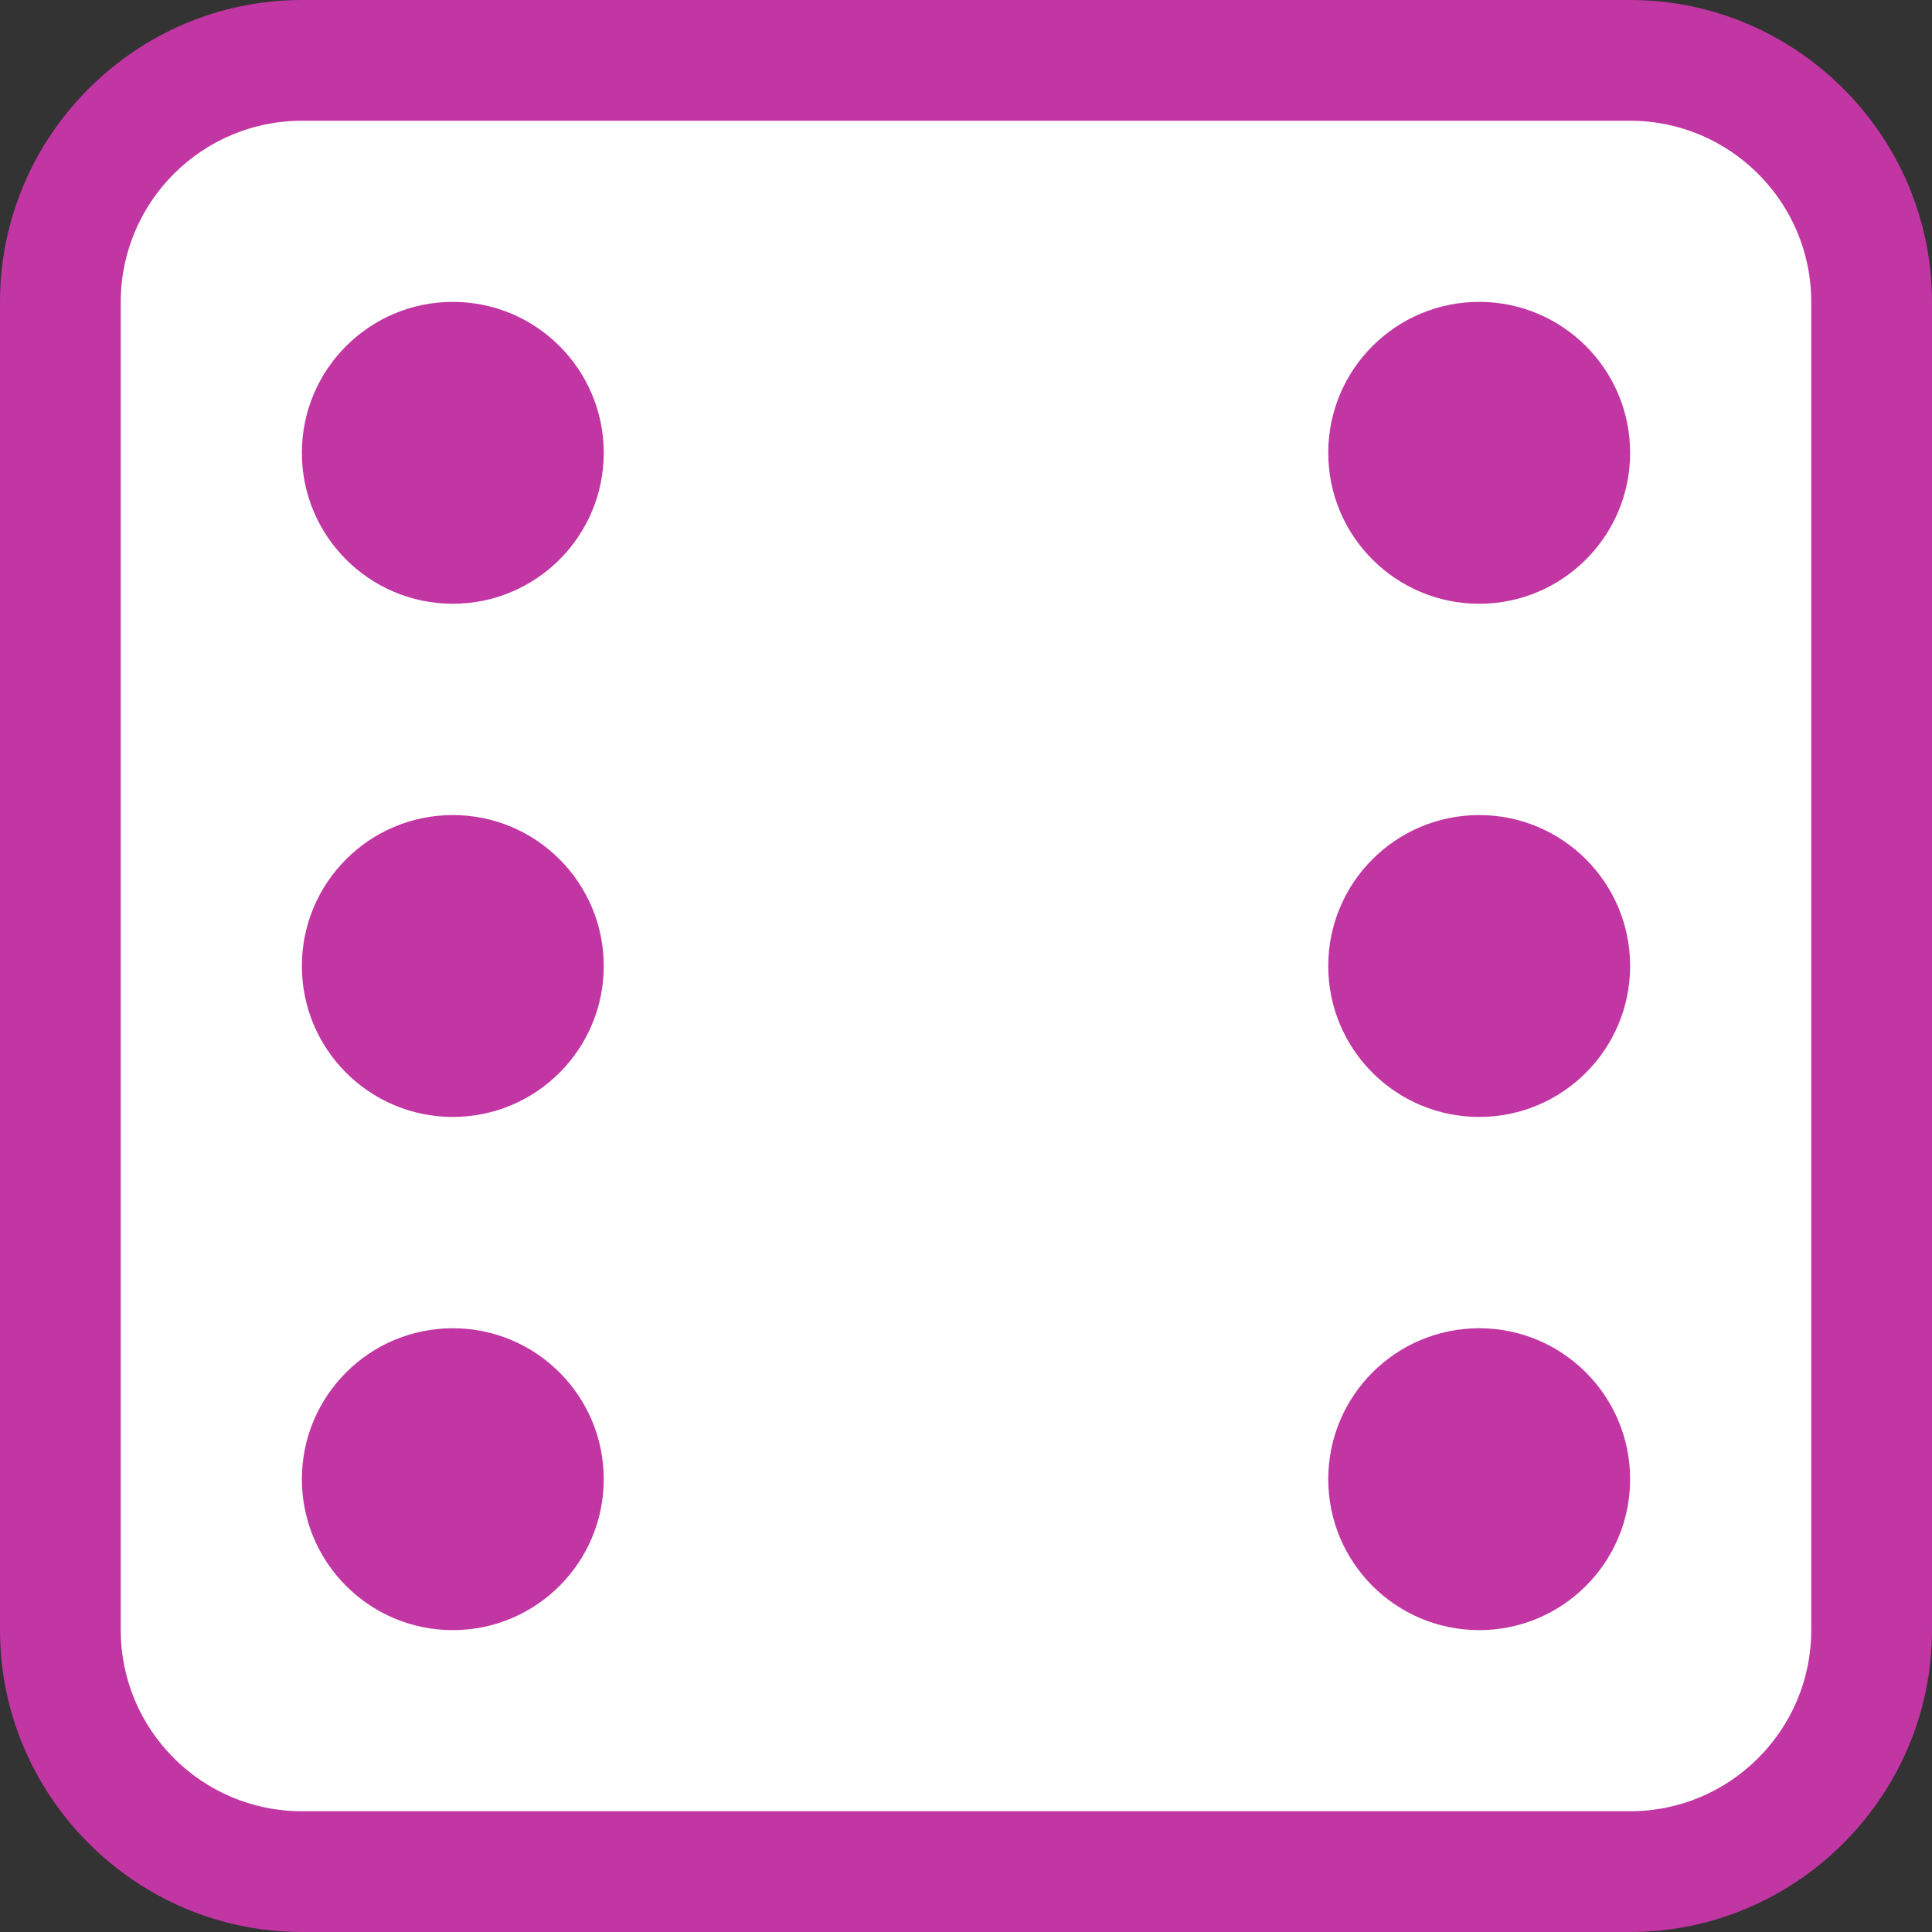
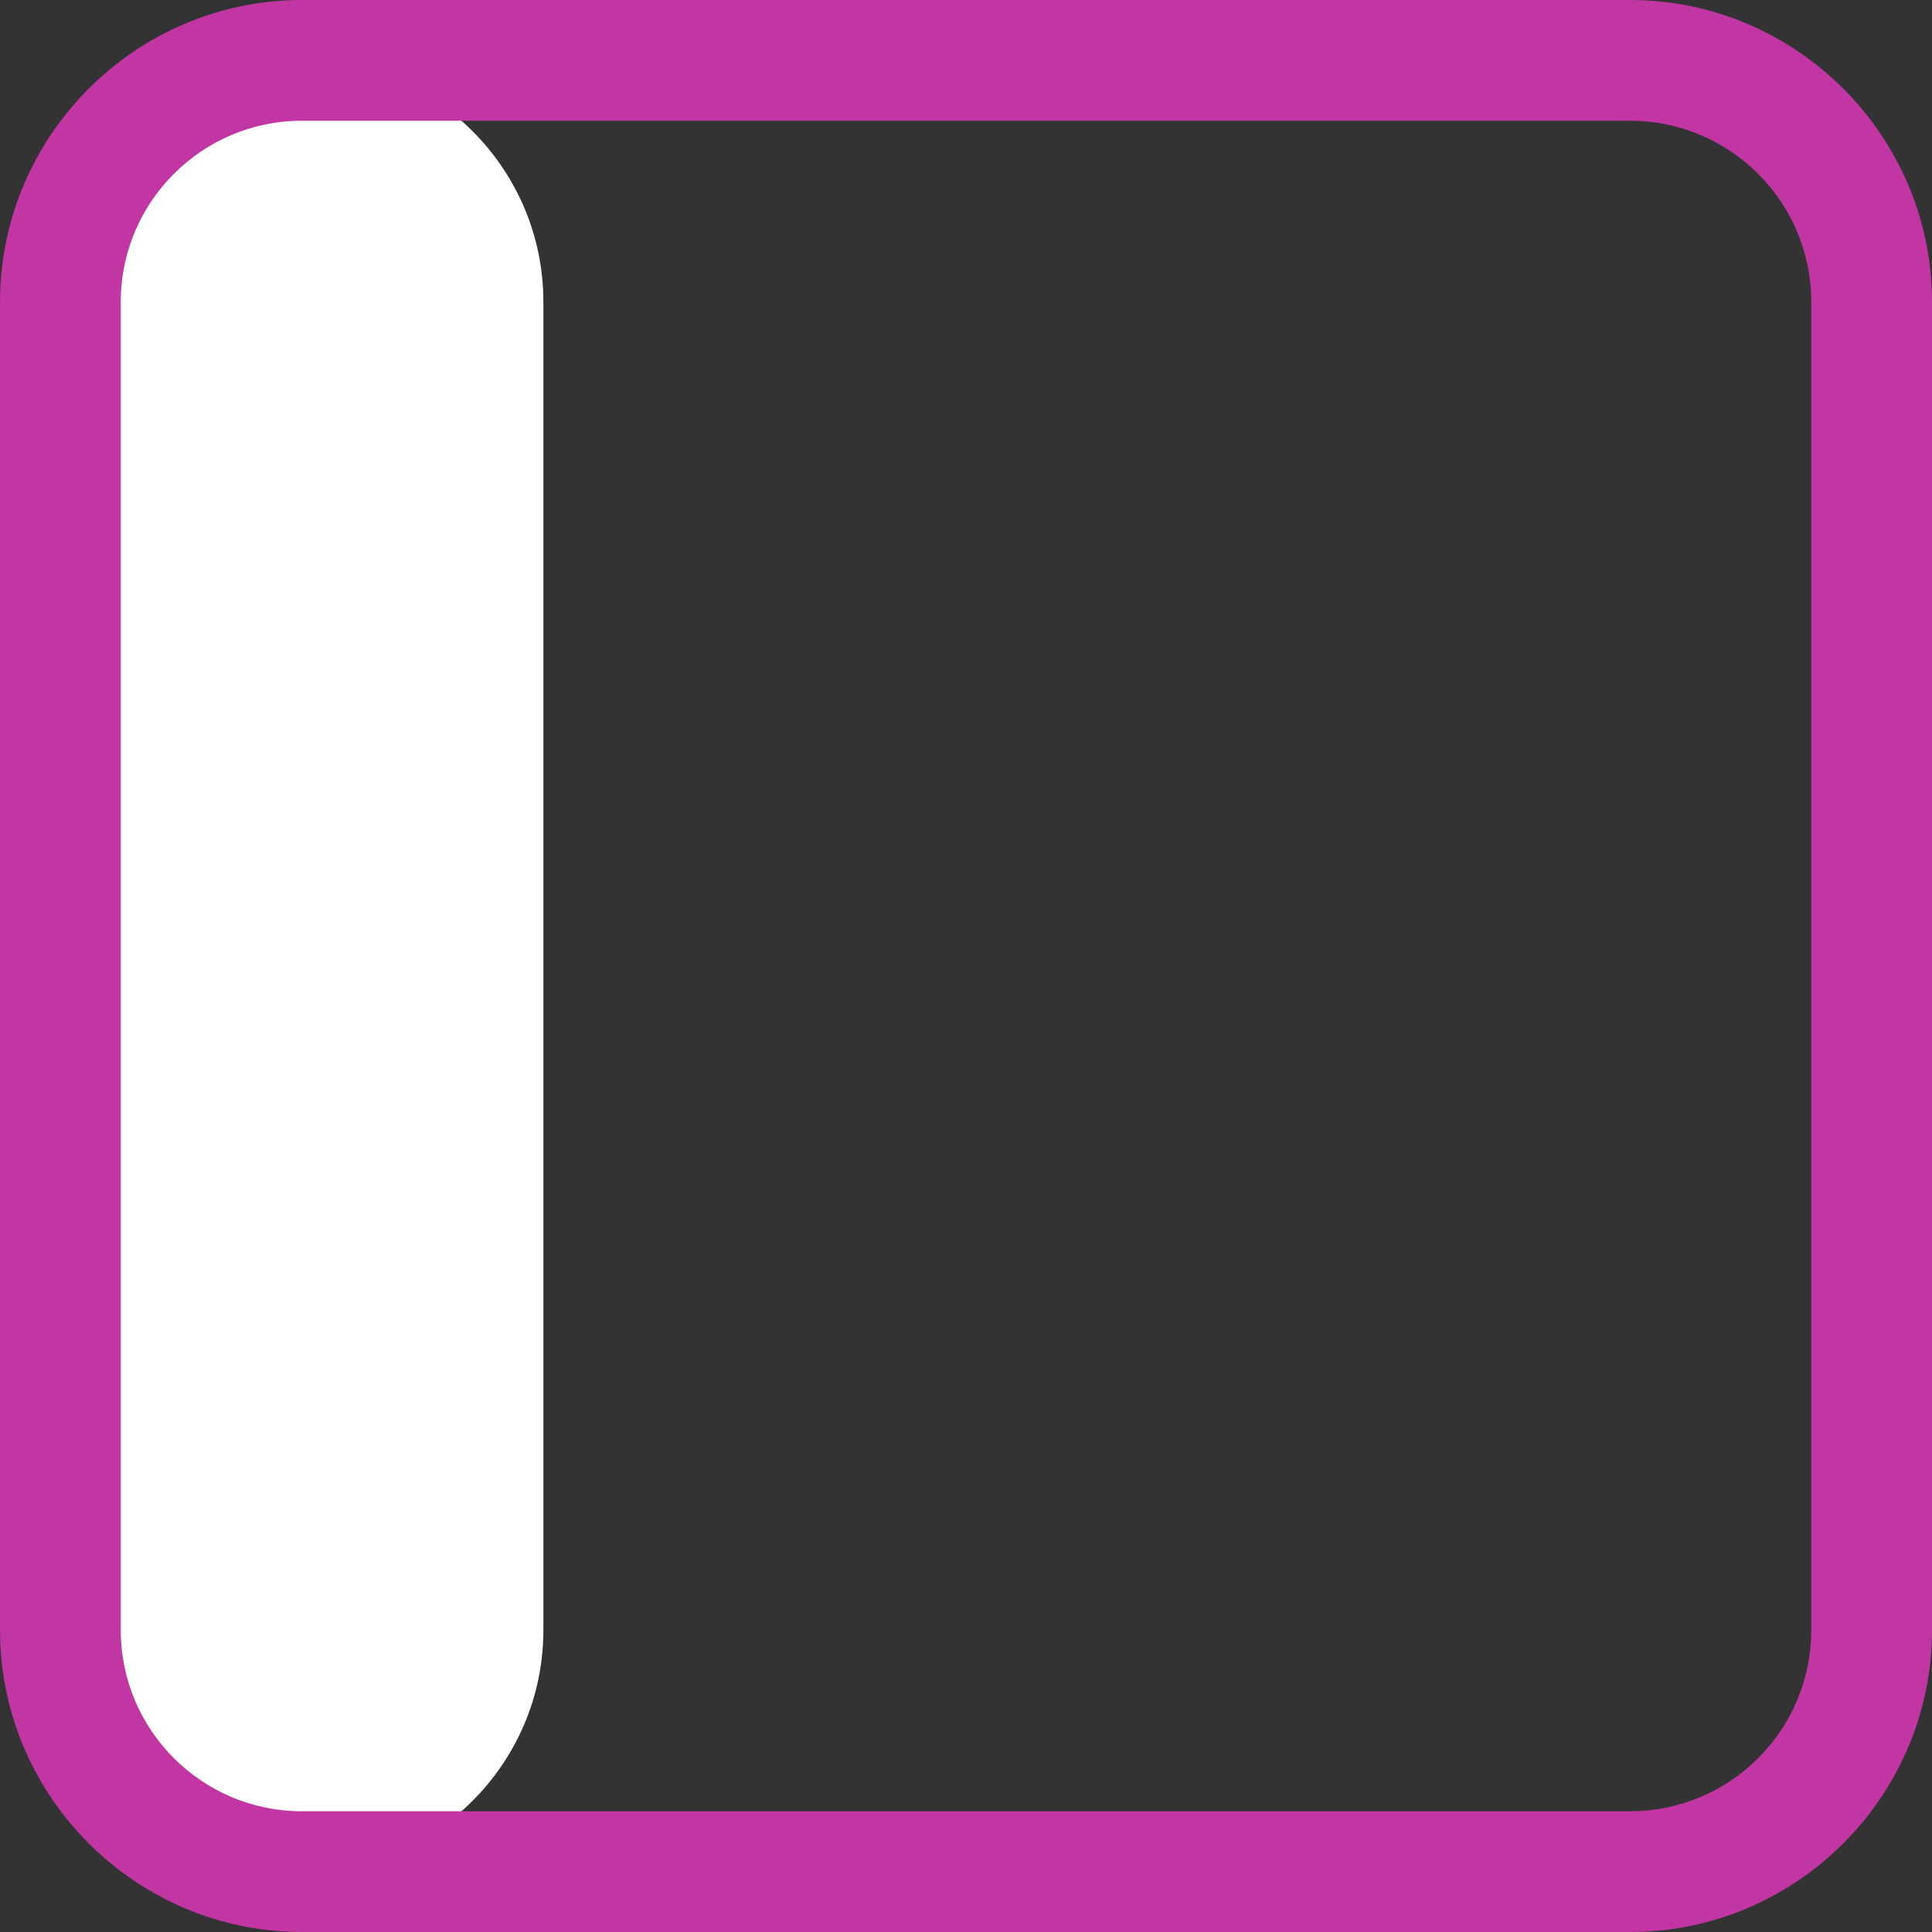
<svg xmlns="http://www.w3.org/2000/svg" version="1.1" x="0px" y="0px" width="64px" height="64px" viewBox="0 0 64 64">
  <rect x="0" y="0" width="64" height="64" fill="#333333" stroke="none" />
-   <path fill="#FFFFFF" d="M10,62c-4.411,0-8-3.589-8-8V10c0-4.411,3.589-8,8-8h44c4.411,0,8,3.589,8,8v44c0,4.411-3.589,8-8,8H10z" />
+   <path fill="#FFFFFF" d="M10,62c-4.411,0-8-3.589-8-8V10c0-4.411,3.589-8,8-8c4.411,0,8,3.589,8,8v44c0,4.411-3.589,8-8,8H10z" />
  <path fill="#C136A3" d="M54,4c3.309,0,6,2.691,6,6v44c0,3.309-2.691,6-6,6H10c-3.309,0-6-2.691-6-6V10c0-3.309,2.691-6,6-6H54 M54,0H10C4.5,0,0,4.5,0,10v44c0,5.5,4.5,10,10,10h44c5.5,0,10-4.5,10-10V10C64,4.5,59.5,0,54,0L54,0z" />
-   <path fill="#C136A3" d="M20,15c0,2.761-2.239,5-5,5s-5-2.239-5-5s2.239-5,5-5S20,12.239,20,15z M15,44c-2.761,0-5,2.239-5,5s2.239,5,5,5s5-2.239,5-5S17.761,44,15,44z M49,44c-2.761,0-5,2.239-5,5s2.239,5,5,5s5-2.239,5-5S51.761,44,49,44z M49,27c-2.761,0-5,2.239-5,5s2.239,5,5,5s5-2.239,5-5S51.761,27,49,27z M15,27c-2.761,0-5,2.239-5,5s2.239,5,5,5s5-2.239,5-5S17.761,27,15,27z M49,10c-2.761,0-5,2.239-5,5s2.239,5,5,5s5-2.239,5-5S51.761,10,49,10z" />
</svg>